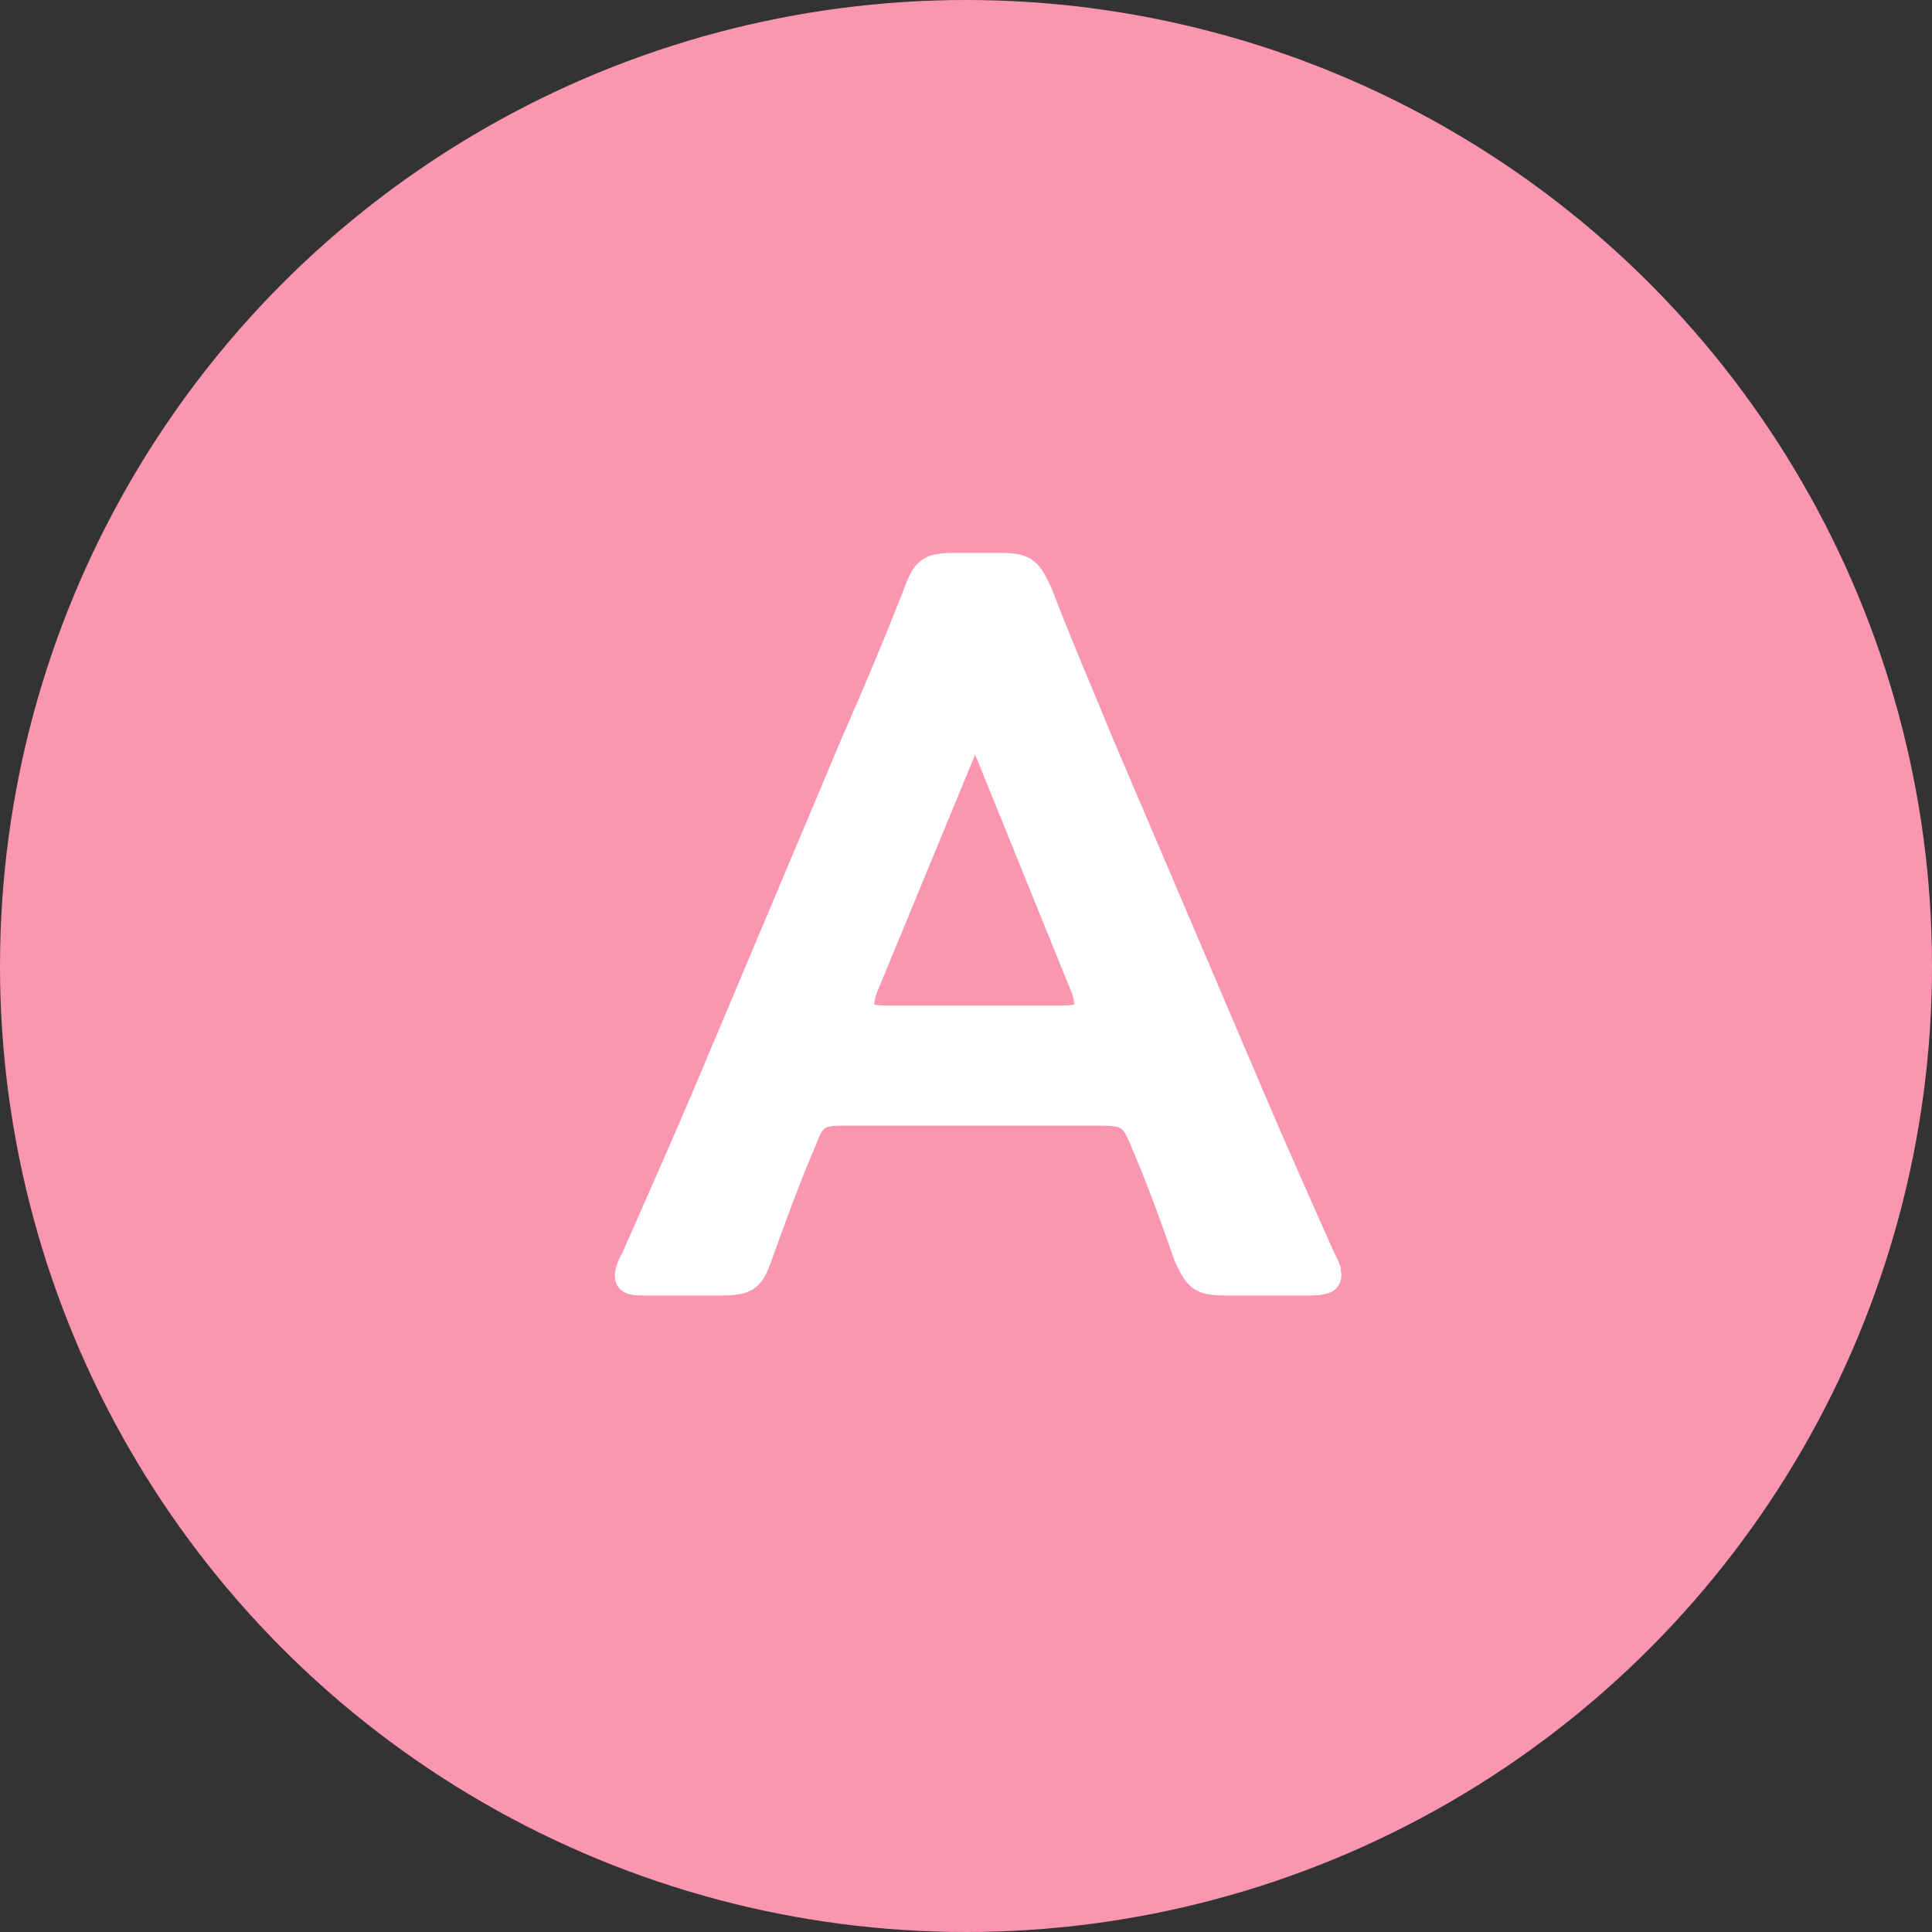
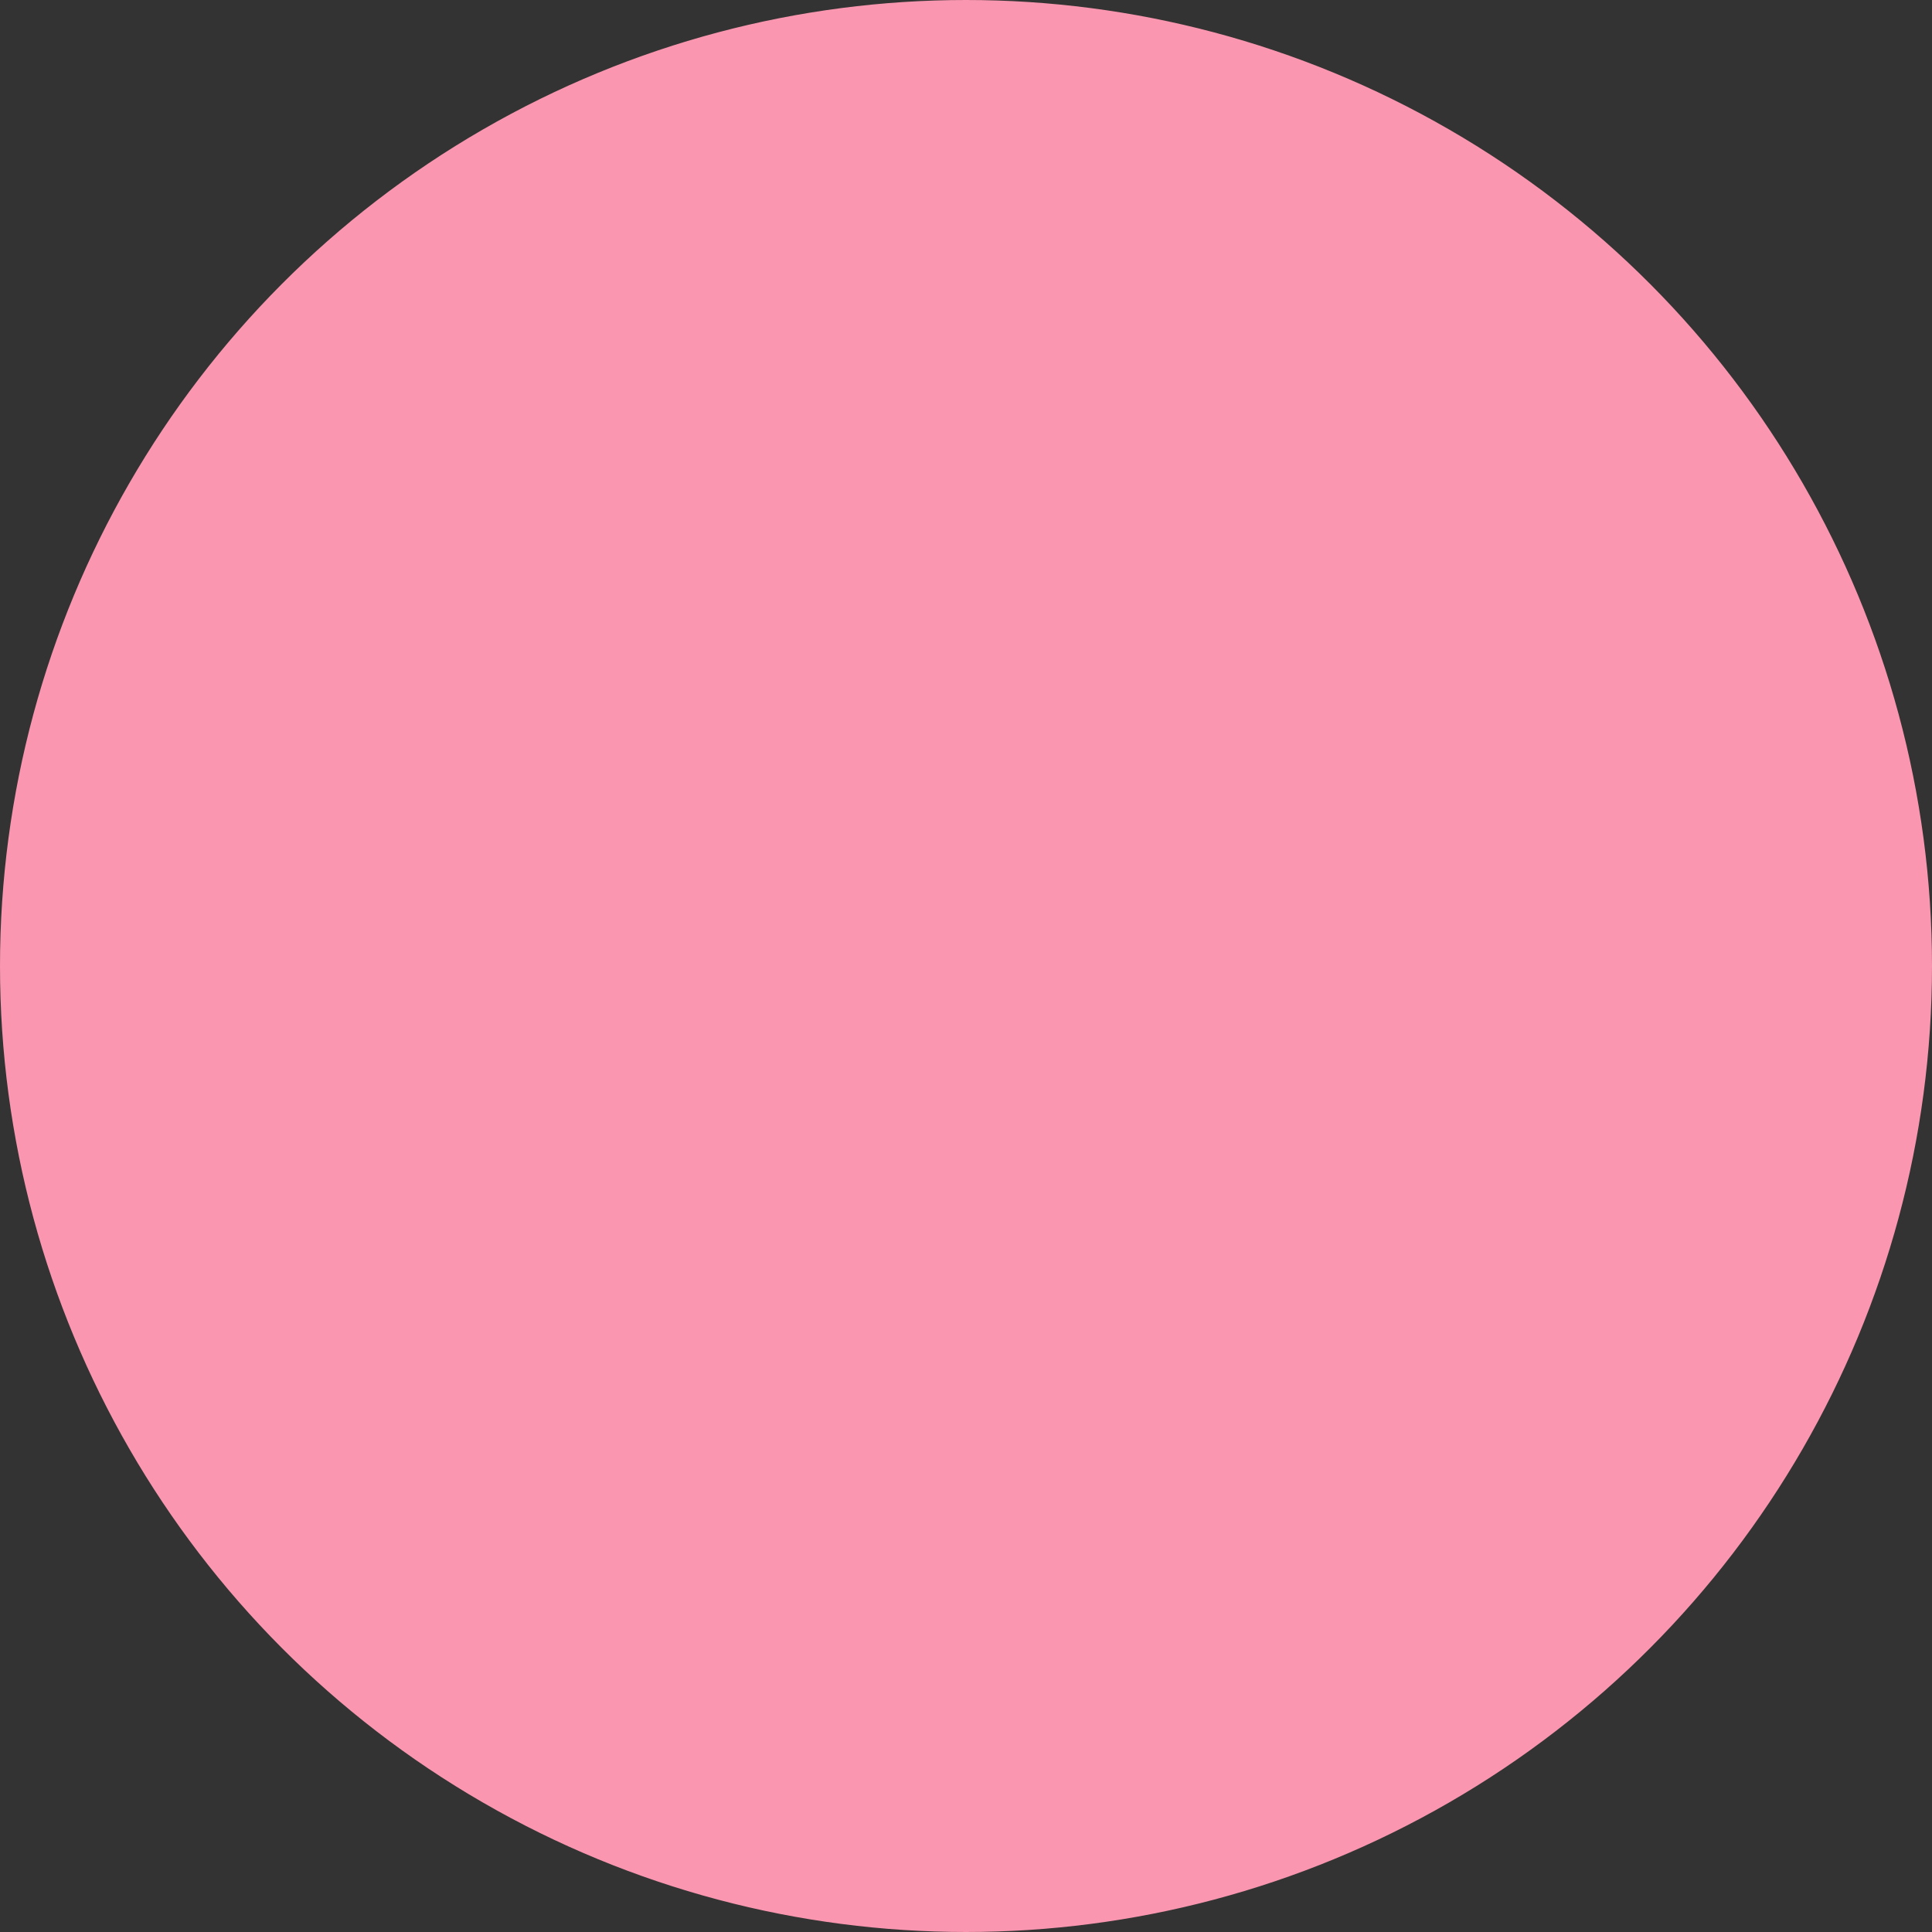
<svg xmlns="http://www.w3.org/2000/svg" viewBox="0 0 45.5 45.5">
  <rect x="0" y="0" width="45.5" height="45.5" fill="#333333" stroke="none" />
  <defs>
    <style>.cls-1{fill:#fa96af;stroke:#fa96af;}.cls-1,.cls-2{stroke-miterlimit:10;stroke-width:0.5px;}.cls-2{fill:#fff;stroke:#fff;}</style>
  </defs>
  <g id="レイヤー_2" data-name="レイヤー 2">
    <g id="情報">
      <circle class="cls-1" cx="22.75" cy="22.75" r="22.5" />
-       <path class="cls-2" d="M20,26.26c-.62,0-.79,0-1,.57-.34.79-.65,1.61-1.06,2.76-.21.58-.33.67-1,.67H15.28c-.38,0-.55,0-.55-.24a1,1,0,0,1,.15-.4c.74-1.68,1.27-2.88,1.77-4.06l3.43-8.14c.44-1,.94-2.18,1.45-3.48.21-.57.33-.67,1-.67h1c.62,0,.74.1,1,.67.5,1.3,1,2.45,1.41,3.46l3.46,8.11c.53,1.25,1.06,2.45,1.8,4.11a.94.94,0,0,1,.14.4c0,.2-.16.24-.55.24H28.89c-.62,0-.74-.09-1-.67-.4-1.15-.72-2-1.05-2.76-.22-.53-.36-.57-1-.57Zm.43-3a1.09,1.09,0,0,0-.09.41c0,.21.16.26.55.26H25c.39,0,.55-.05.55-.26a1.09,1.09,0,0,0-.09-.41l-2.23-5.5c-.1-.24-.17-.38-.27-.38s-.17.12-.26.38Z" />
    </g>
  </g>
</svg>